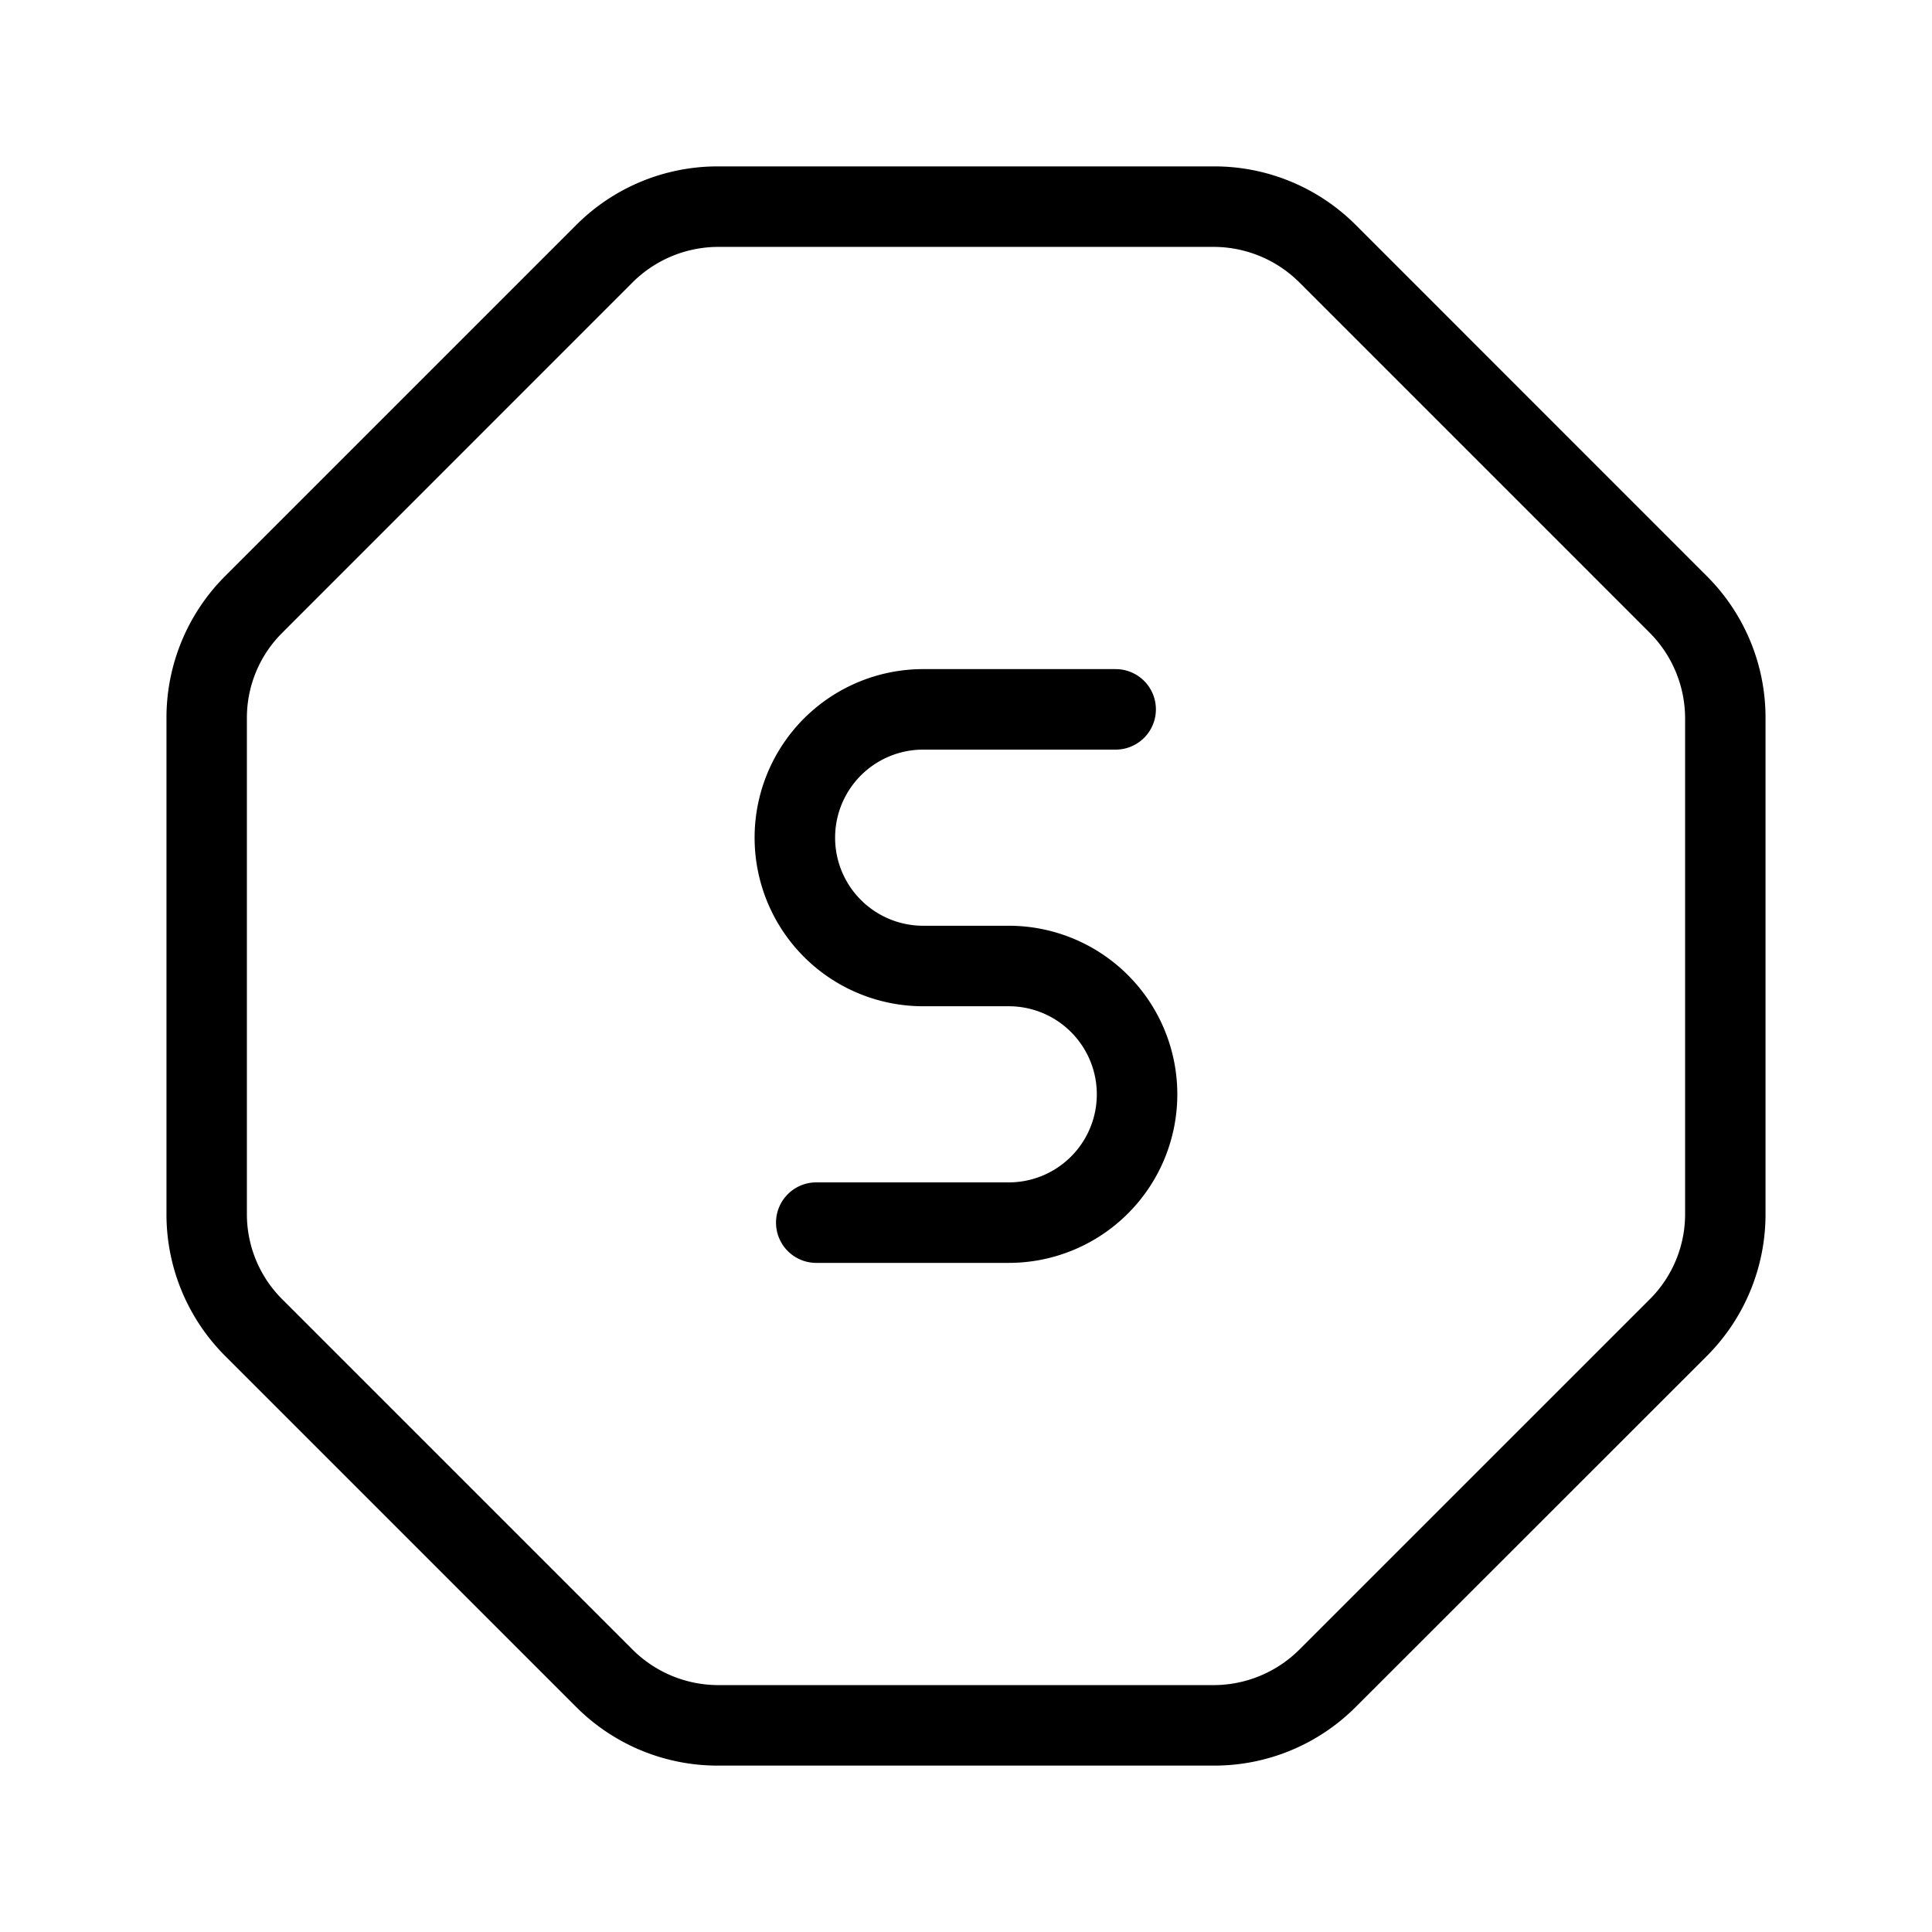
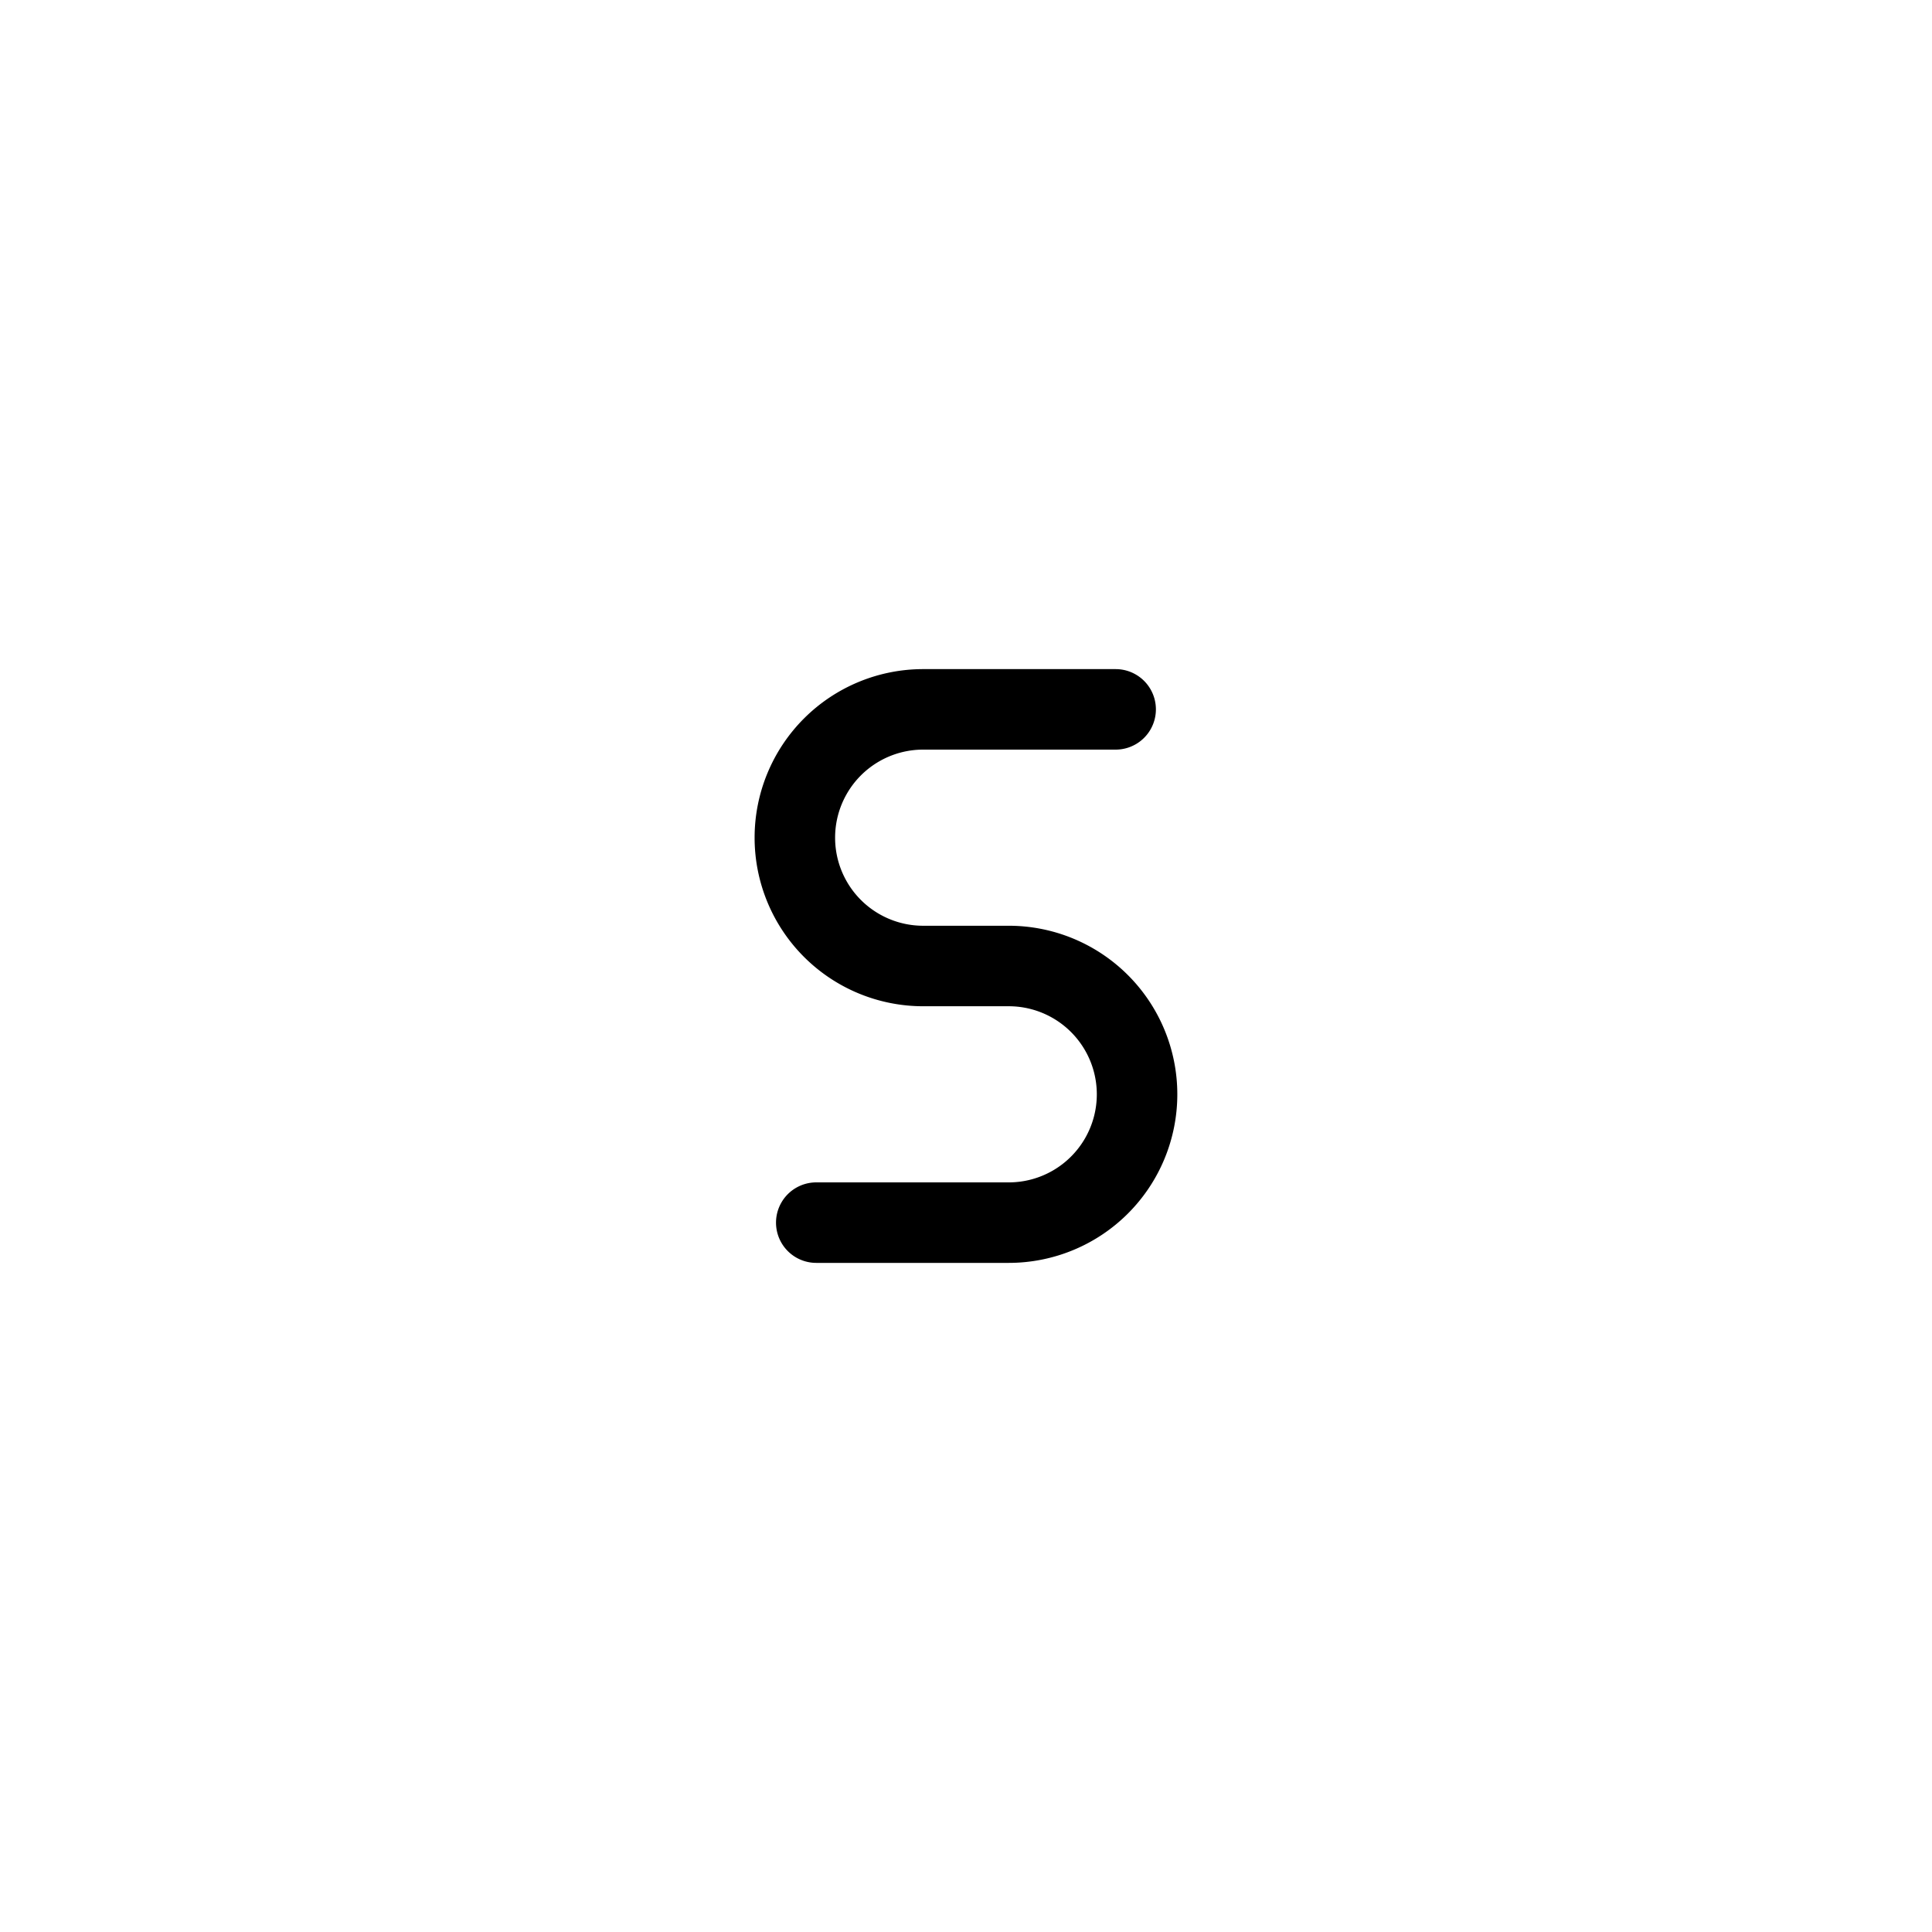
<svg xmlns="http://www.w3.org/2000/svg" fill="#000000" width="800px" height="800px" viewBox="0 0 24 24">
  <g id="Stop_Sign_1" data-name="Stop Sign 1">
    <g>
      <path d="M12.531,15.688H10.14a.5.5,0,0,1,0-1h2.391a1.094,1.094,0,0,0,0-2.188H11.468a2.094,2.094,0,0,1,0-4.188h2.391a.5.5,0,0,1,0,1H11.468a1.094,1.094,0,0,0,0,2.188h1.063a2.094,2.094,0,0,1,0,4.188Z" />
-       <path d="M15.079,21.933H8.92A2.482,2.482,0,0,1,7.153,21.2L2.8,16.847a2.484,2.484,0,0,1-.732-1.768V8.921A2.486,2.486,0,0,1,2.8,7.153L7.153,2.8A2.482,2.482,0,0,1,8.92,2.067h6.159a2.482,2.482,0,0,1,1.767.732L21.2,7.154a2.482,2.482,0,0,1,.732,1.767v6.158a2.491,2.491,0,0,1-.731,1.768L16.846,21.2A2.482,2.482,0,0,1,15.079,21.933ZM8.92,3.067a1.511,1.511,0,0,0-1.06.439L3.506,7.861a1.489,1.489,0,0,0-.439,1.06v6.158a1.491,1.491,0,0,0,.439,1.061L7.86,20.494a1.511,1.511,0,0,0,1.06.439h6.159a1.511,1.511,0,0,0,1.06-.439l4.355-4.354a1.494,1.494,0,0,0,.439-1.061V8.921a1.511,1.511,0,0,0-.439-1.06L16.139,3.506a1.511,1.511,0,0,0-1.06-.439Z" />
    </g>
  </g>
</svg>